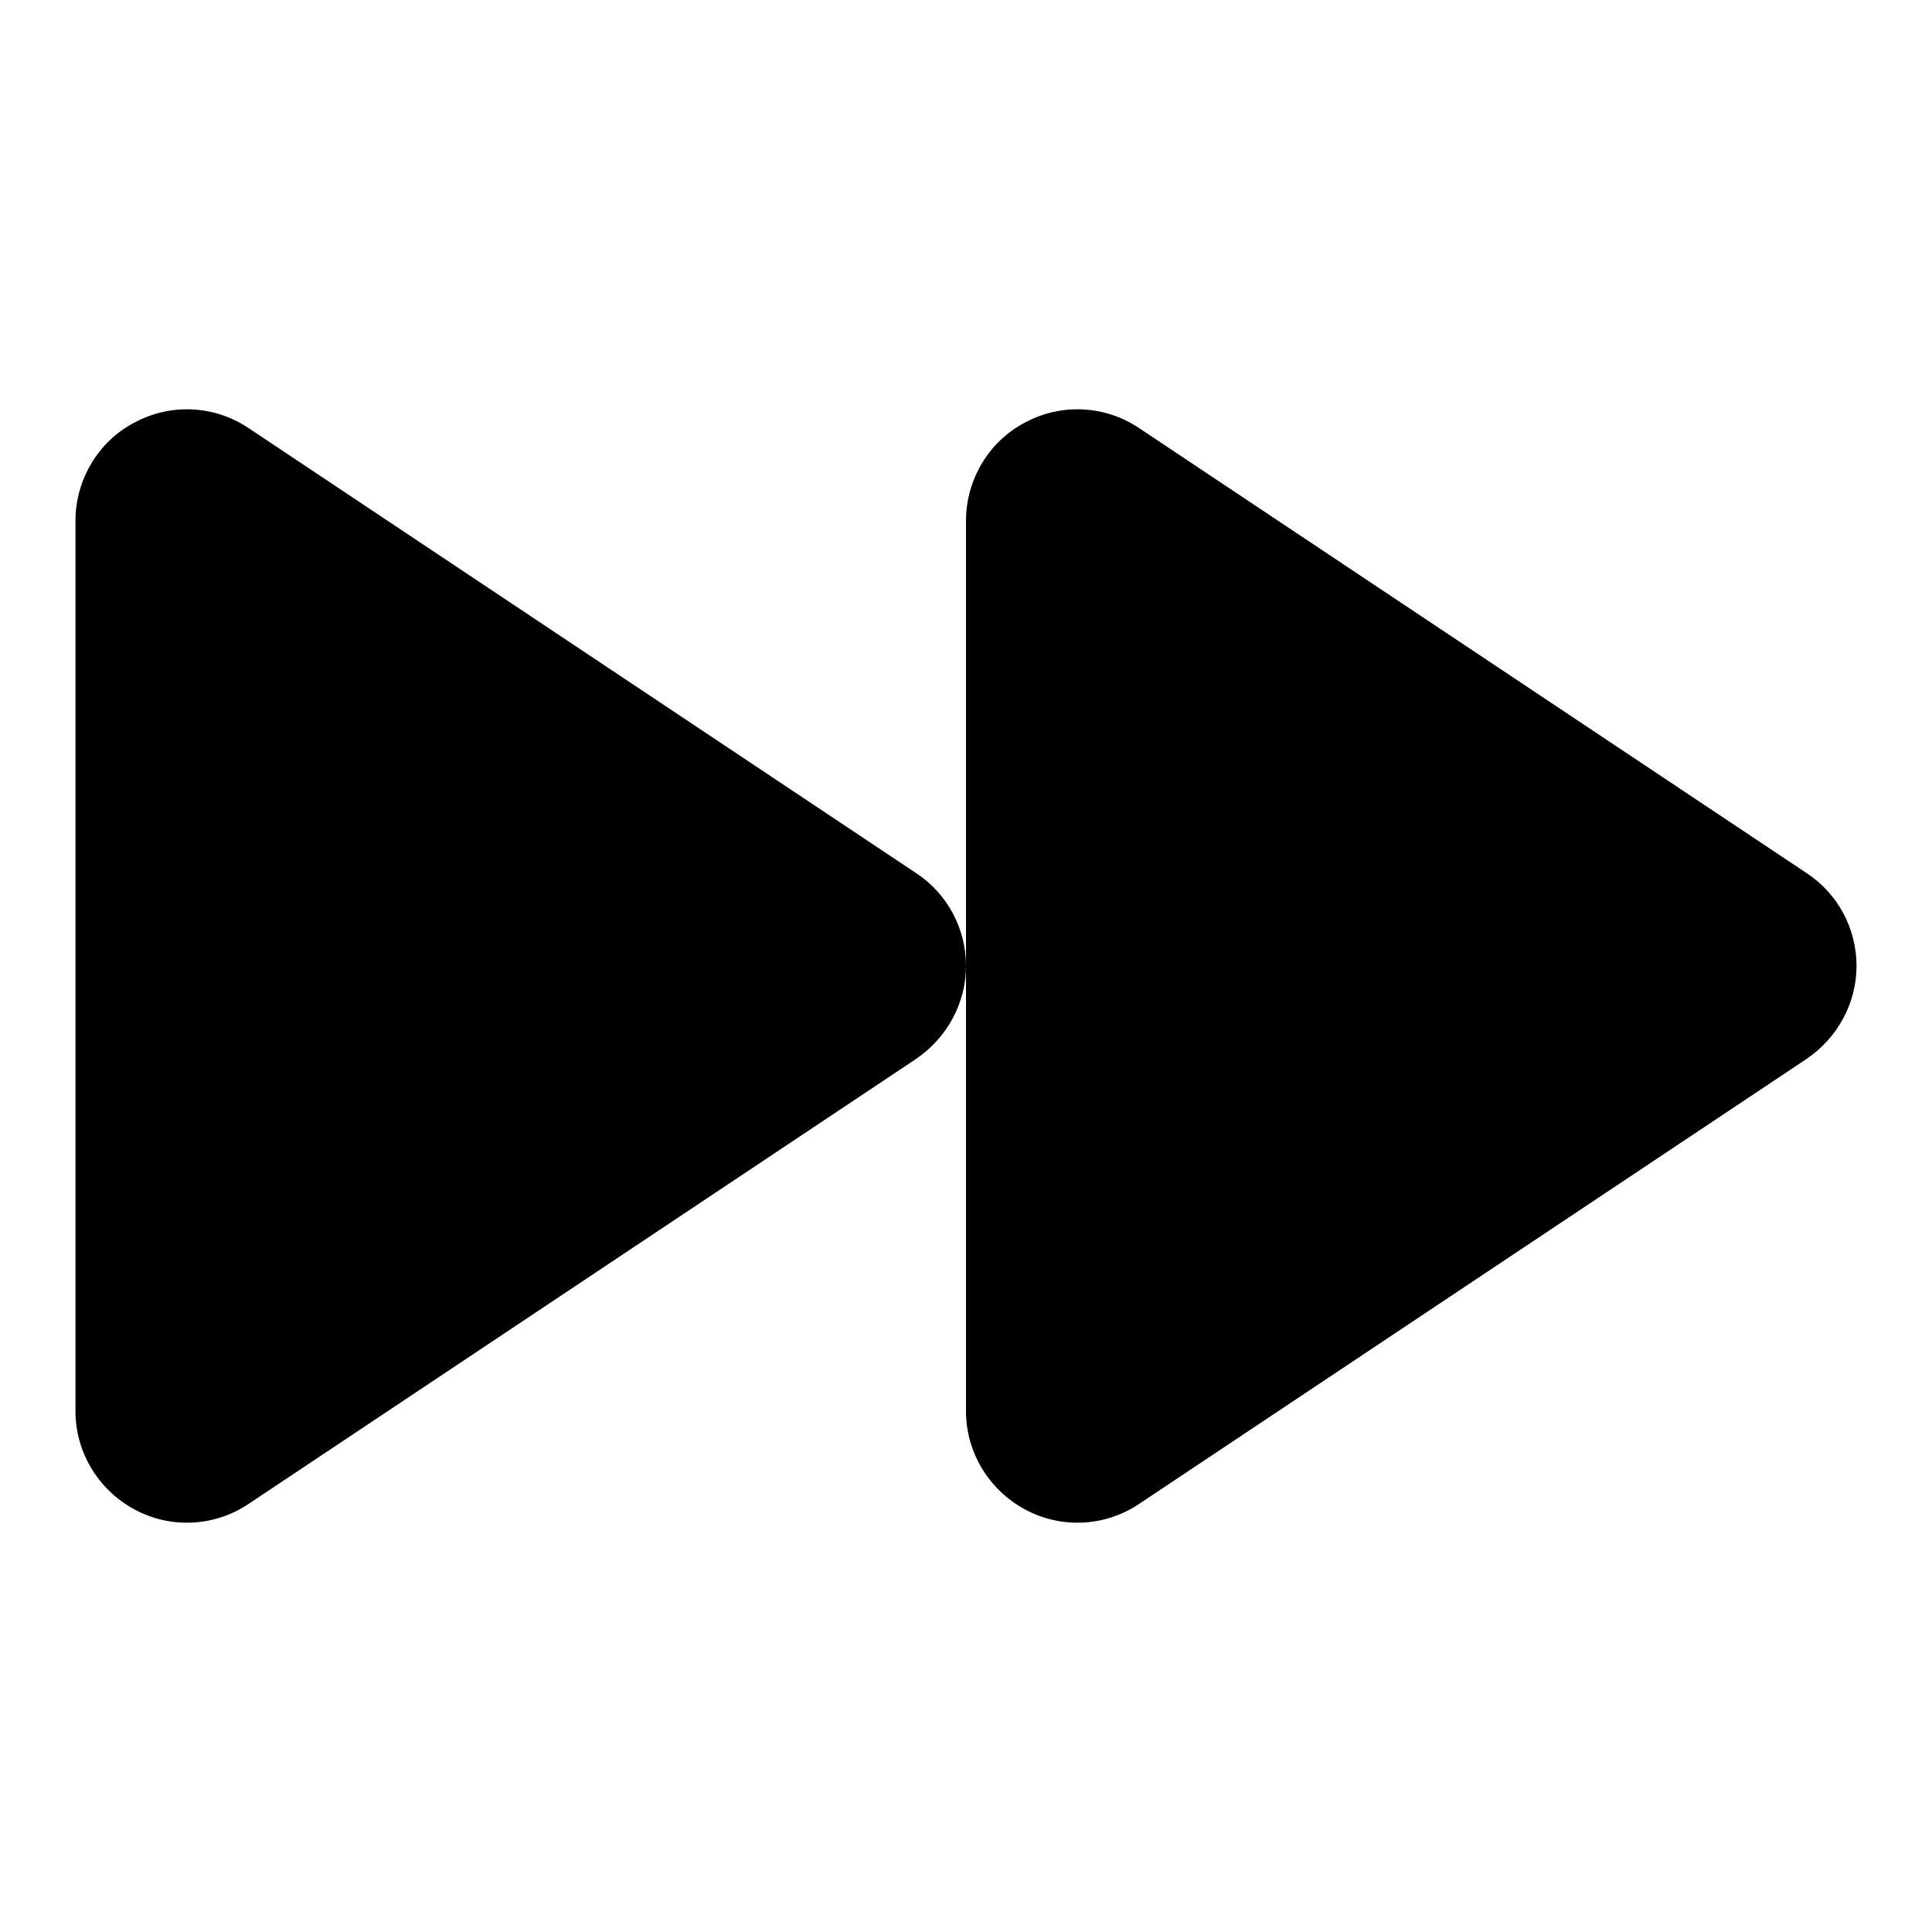
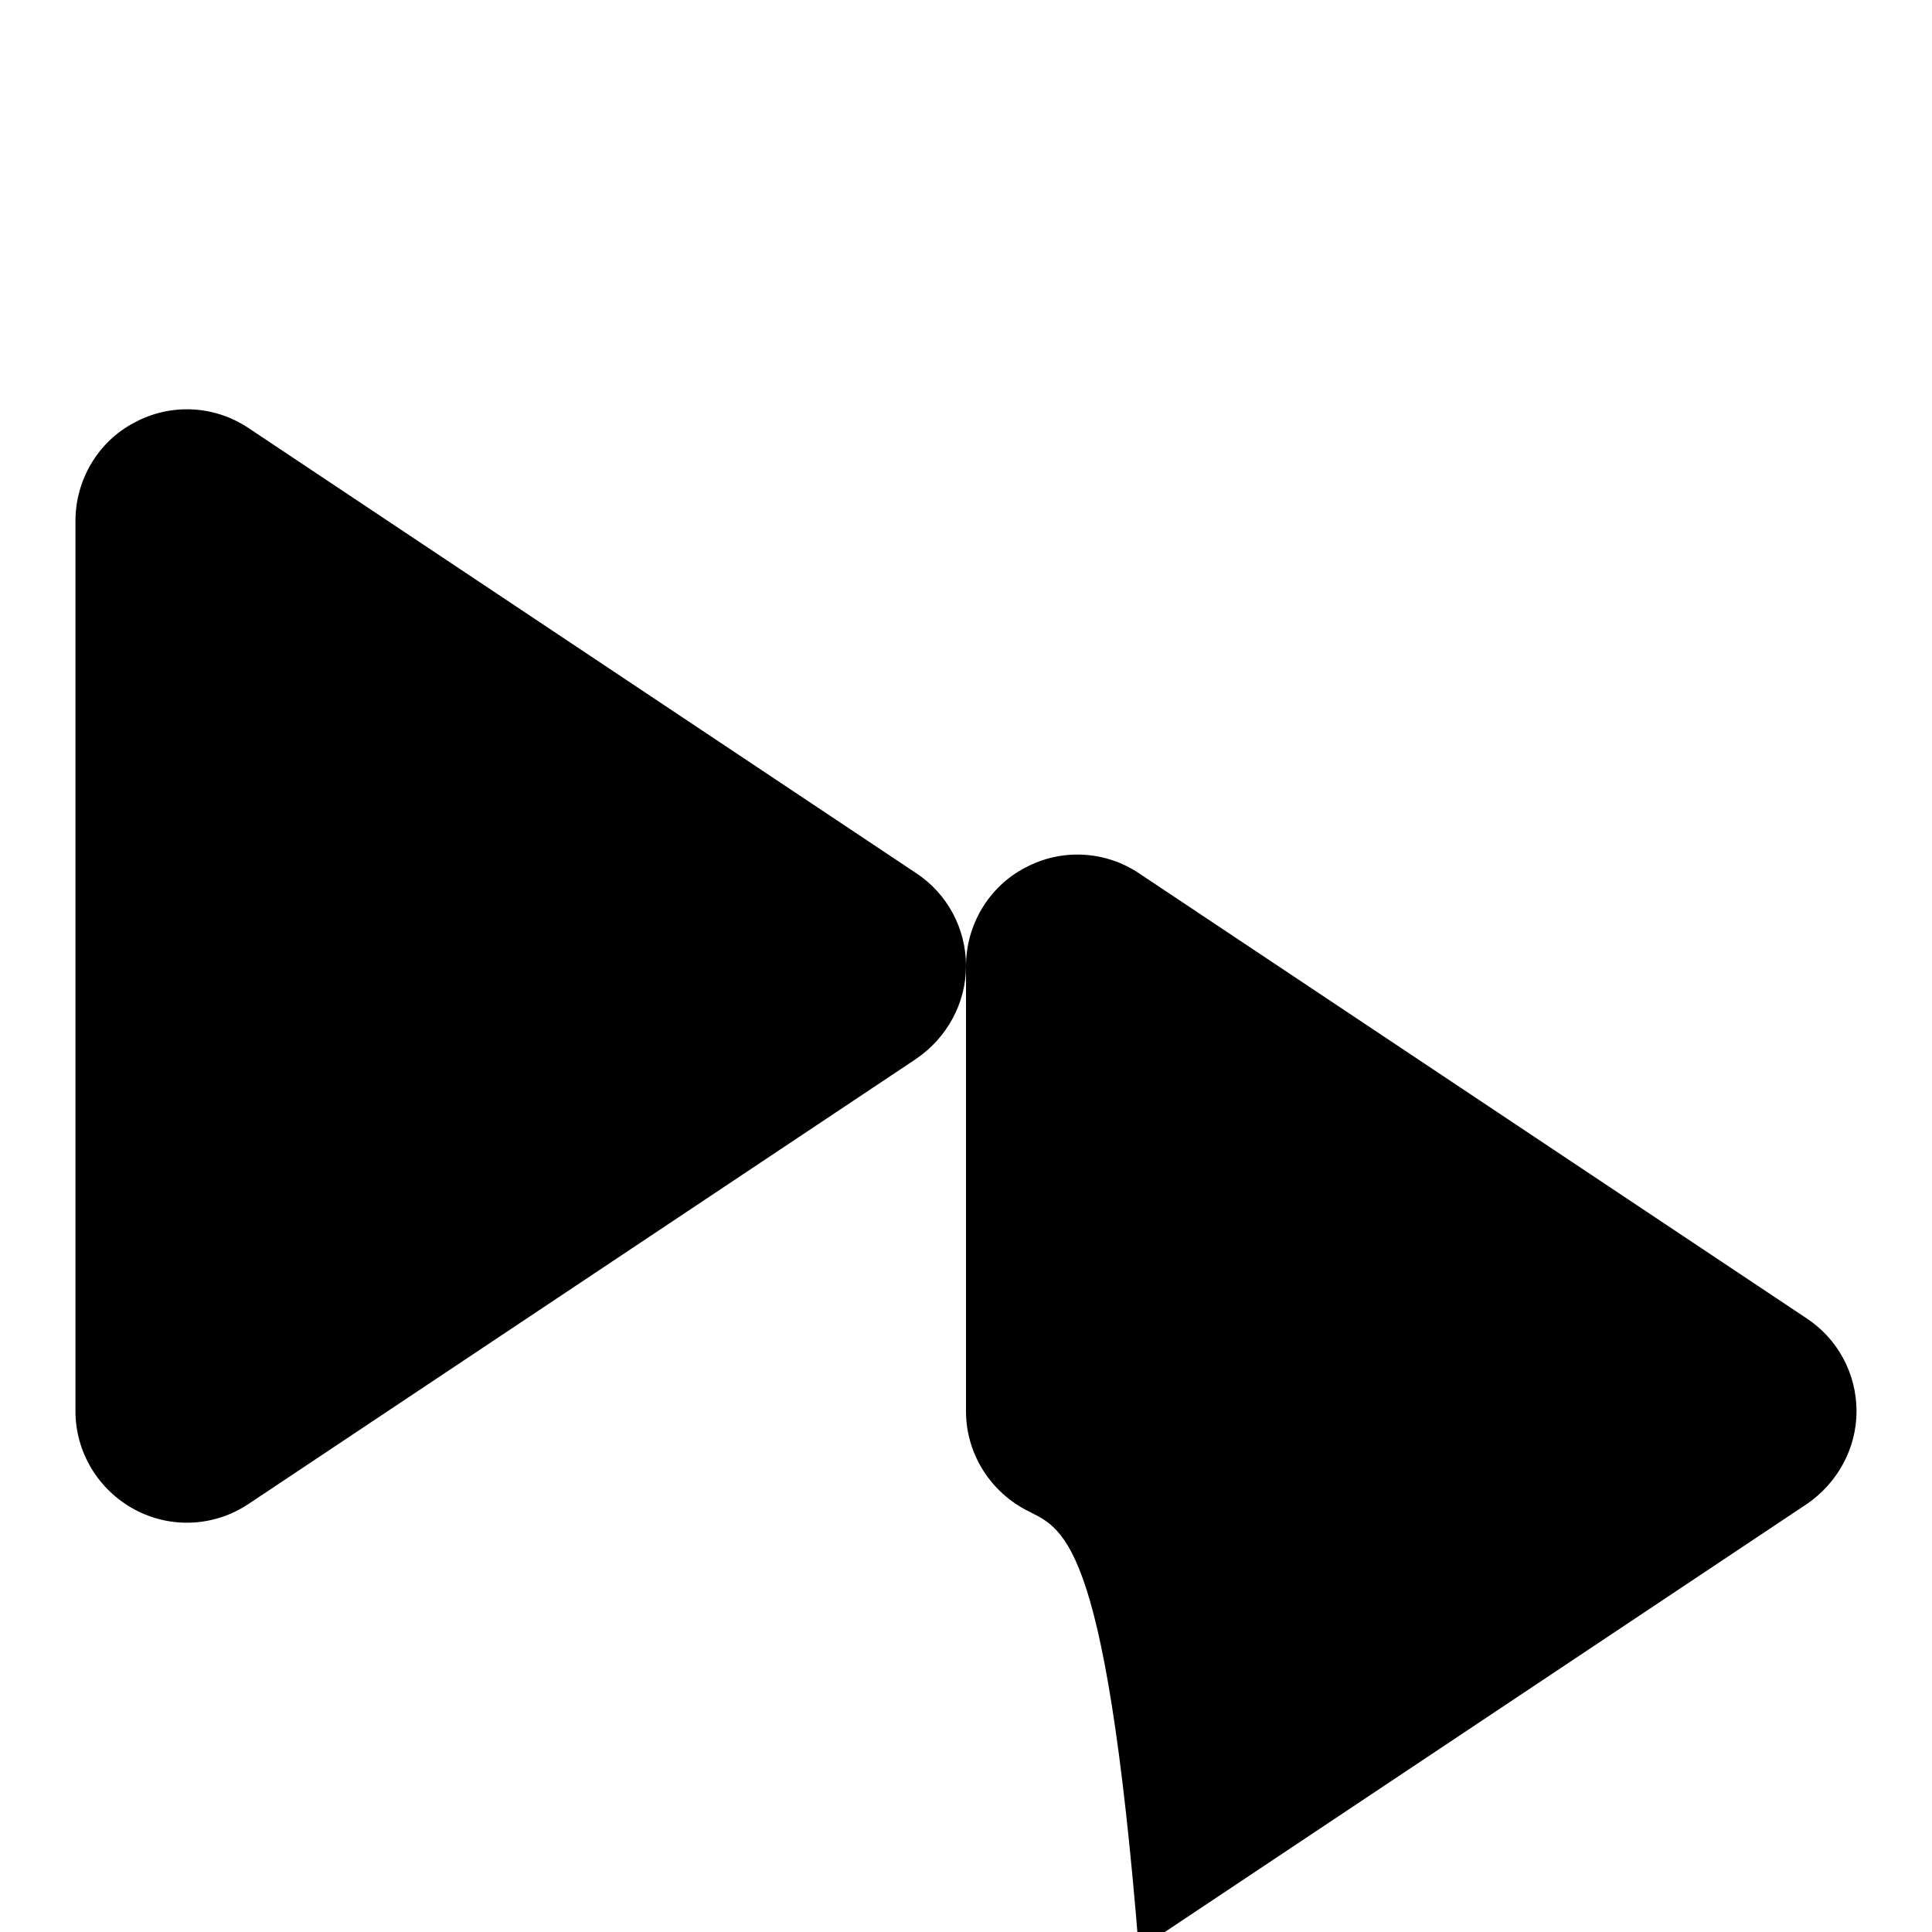
<svg xmlns="http://www.w3.org/2000/svg" version="1.1" x="0px" y="0px" viewBox="0 0 256 256" enable-background="new 0 0 256 256" xml:space="preserve">
  <g>
    <g>
-       <path fill="#000000" d="M17.8,200c-4.8-2.6-7.8-7.6-7.8-13V69c0-5.4,3-10.5,7.8-13c4.8-2.6,10.6-2.3,15.1,0.7l88.5,59c4.1,2.7,6.6,7.3,6.6,12.3c0,4.9-2.5,9.5-6.6,12.3l-88.5,59C28.4,202.3,22.6,202.6,17.8,200z M135.8,200c-4.8-2.6-7.8-7.6-7.8-13v-59V69c0-5.4,3-10.5,7.8-13c4.8-2.6,10.6-2.3,15.1,0.7l88.5,59c4.1,2.7,6.6,7.3,6.6,12.3c0,4.9-2.5,9.5-6.6,12.3l-88.5,59C146.4,202.3,140.6,202.6,135.8,200z" />
+       <path fill="#000000" d="M17.8,200c-4.8-2.6-7.8-7.6-7.8-13V69c0-5.4,3-10.5,7.8-13c4.8-2.6,10.6-2.3,15.1,0.7l88.5,59c4.1,2.7,6.6,7.3,6.6,12.3c0,4.9-2.5,9.5-6.6,12.3l-88.5,59C28.4,202.3,22.6,202.6,17.8,200z M135.8,200c-4.8-2.6-7.8-7.6-7.8-13v-59c0-5.4,3-10.5,7.8-13c4.8-2.6,10.6-2.3,15.1,0.7l88.5,59c4.1,2.7,6.6,7.3,6.6,12.3c0,4.9-2.5,9.5-6.6,12.3l-88.5,59C146.4,202.3,140.6,202.6,135.8,200z" />
    </g>
  </g>
</svg>